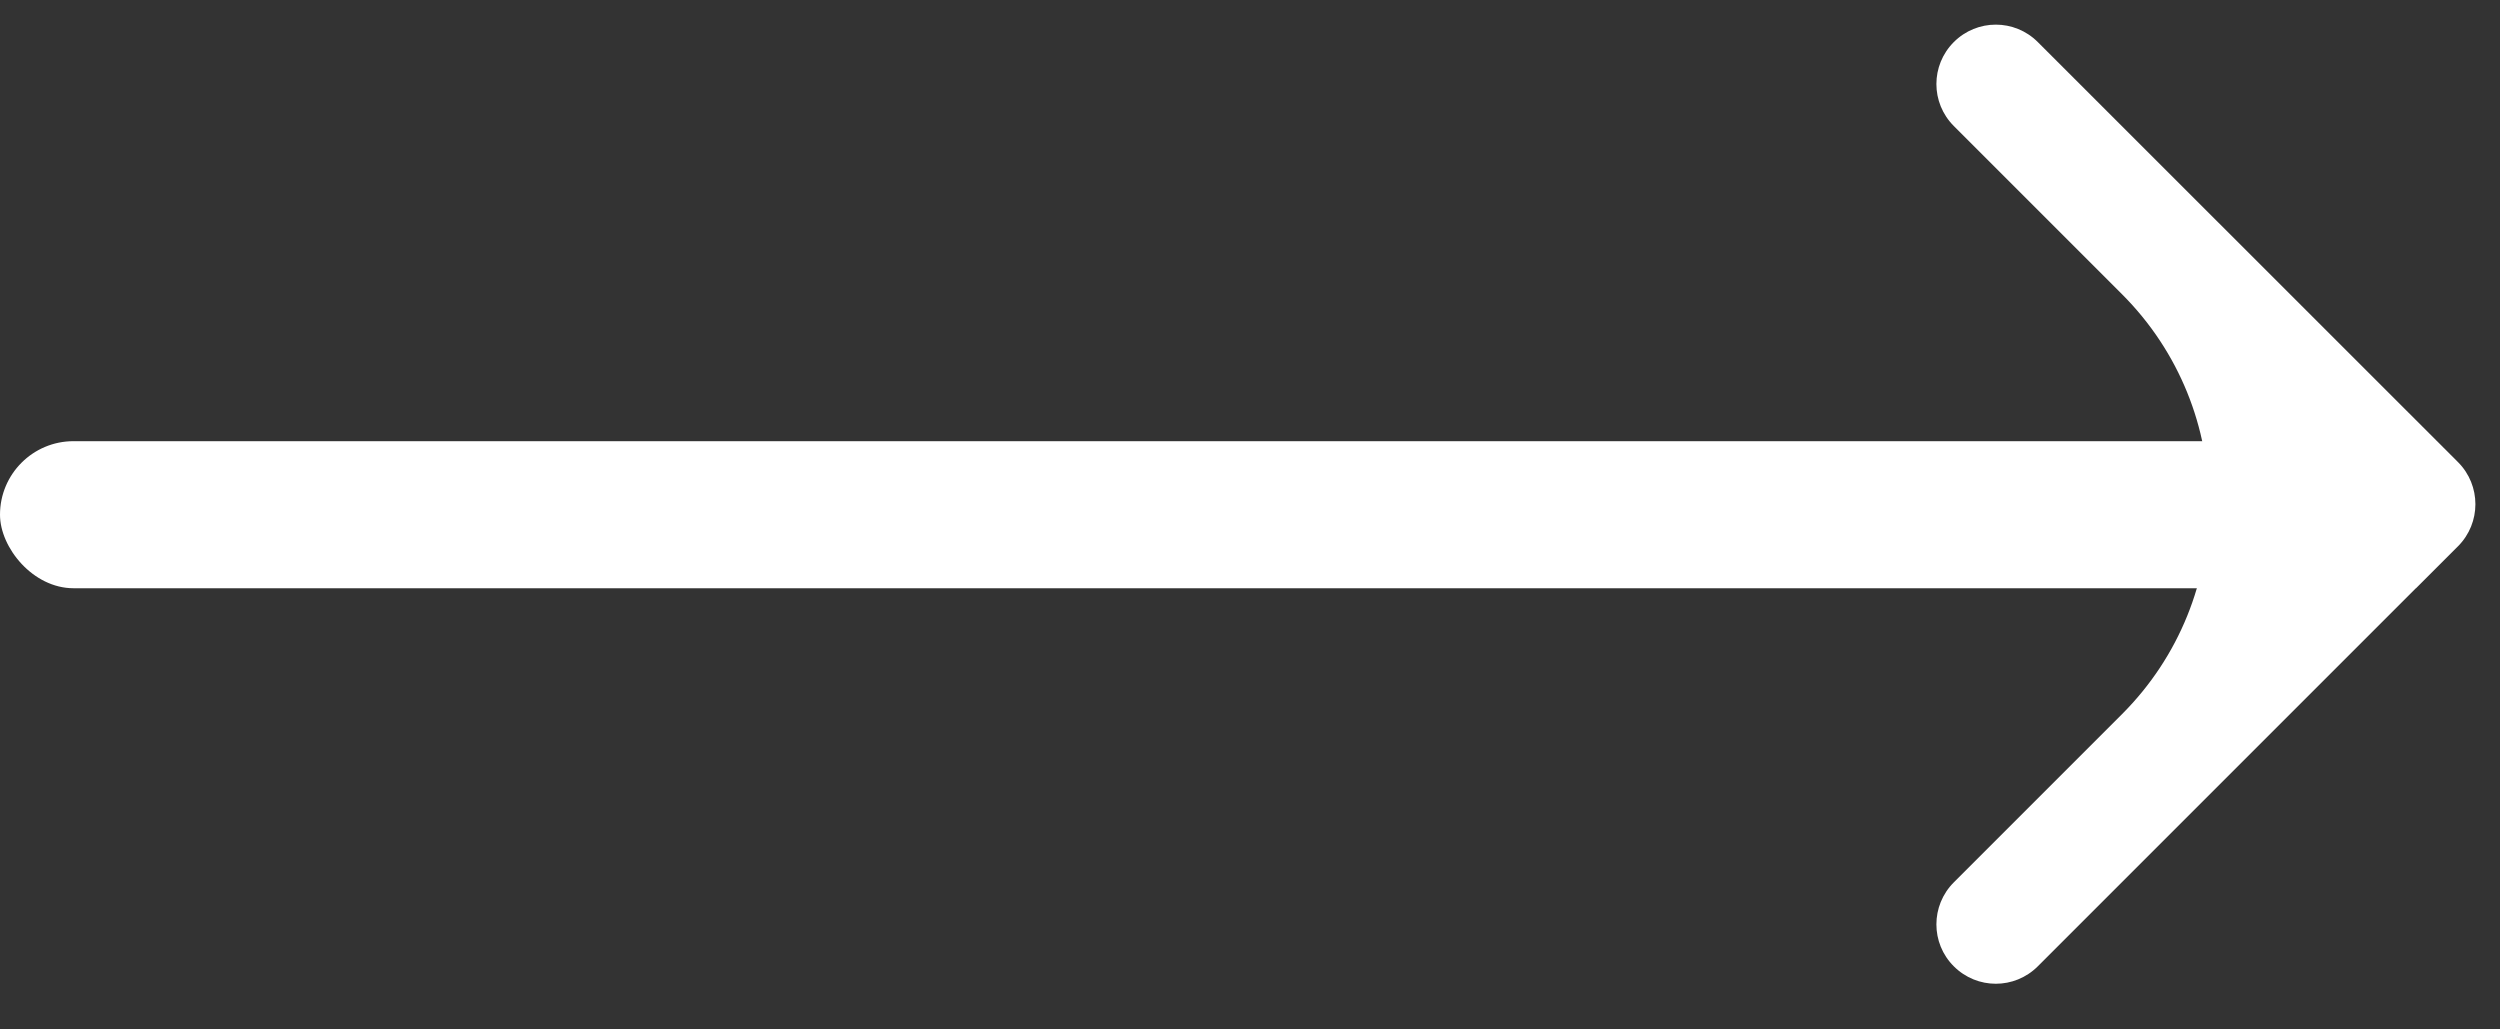
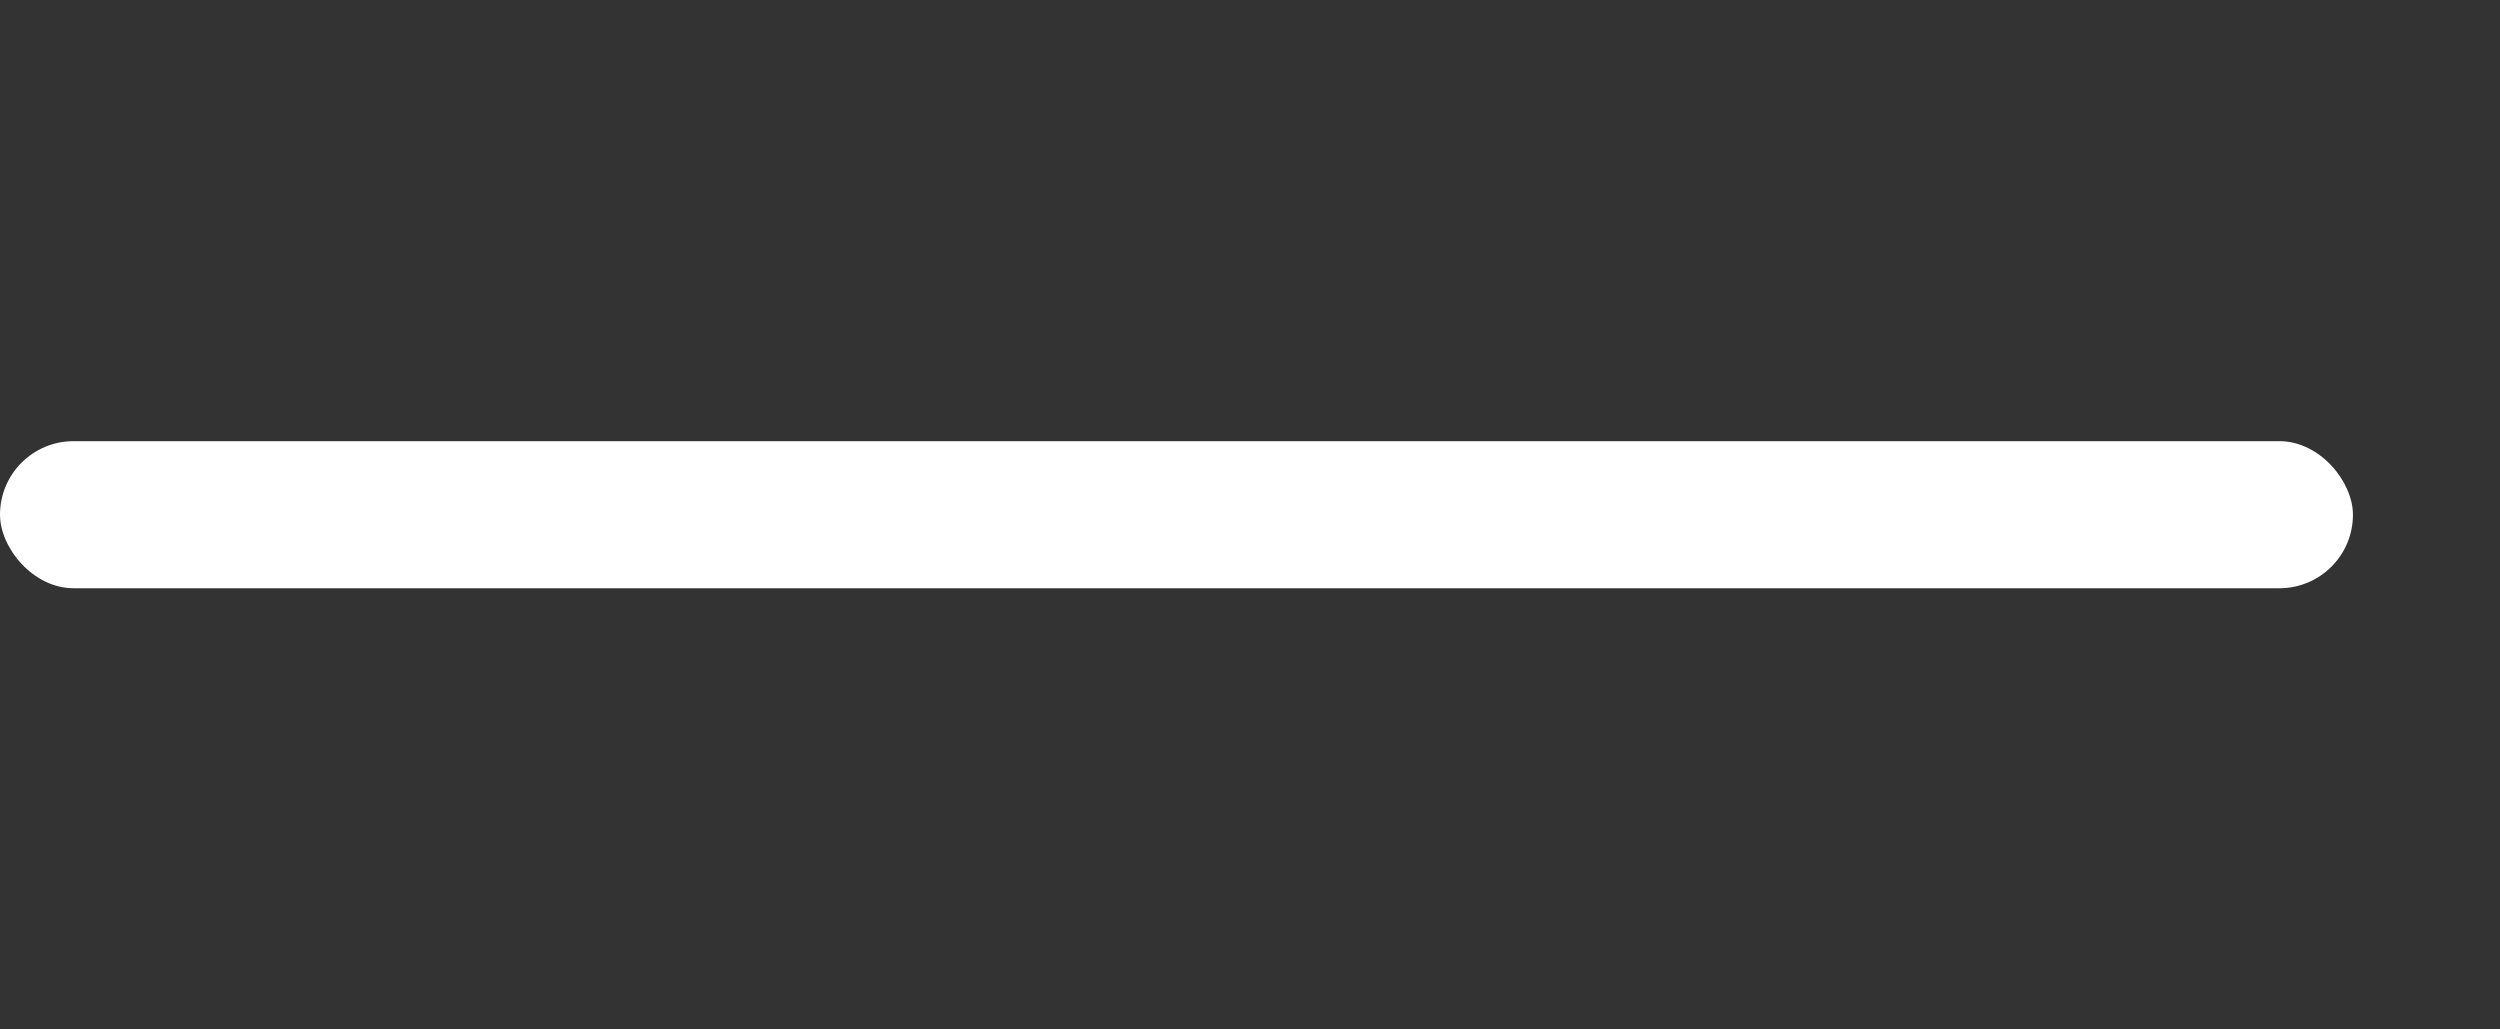
<svg xmlns="http://www.w3.org/2000/svg" width="17" height="7" viewBox="0 0 17 7" fill="none">
  <rect x="0" y="0" width="17" height="7" fill="#333333" stroke="none" />
-   <path fill-rule="evenodd" clip-rule="evenodd" d="M13.286 6C13.128 6.158 13.128 6.414 13.286 6.571C13.444 6.729 13.699 6.729 13.857 6.571L16.428 4C16.429 4 16.429 4 16.429 4C16.429 4 16.429 4 16.429 4L16.715 3.714C16.872 3.556 16.872 3.301 16.715 3.143L13.857 0.286C13.699 0.128 13.444 0.128 13.286 0.286C13.128 0.444 13.128 0.699 13.286 0.857L14.429 2C15.218 2.789 15.218 4.068 14.429 4.857L13.286 6Z" fill="#fff" />
  <rect y="3" width="16" height="1" rx="0.5" fill="#fff" />
</svg>